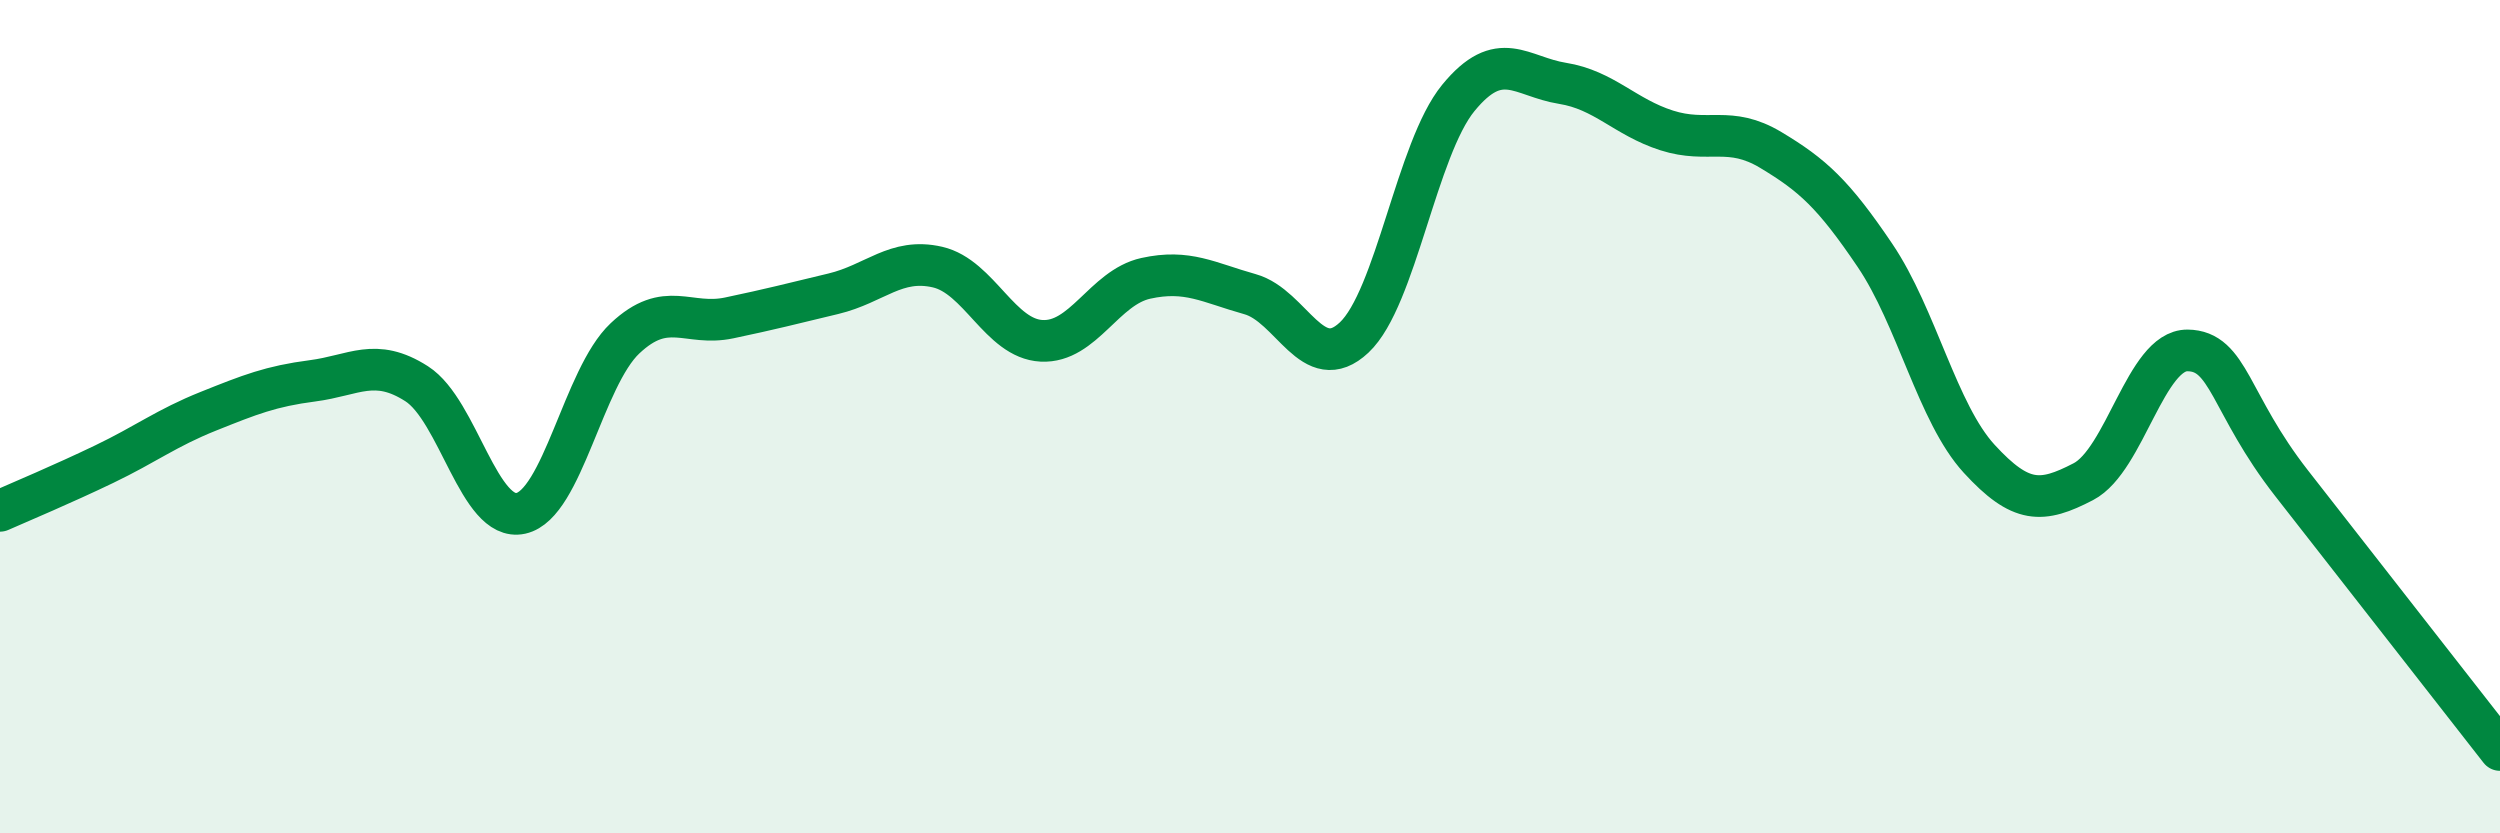
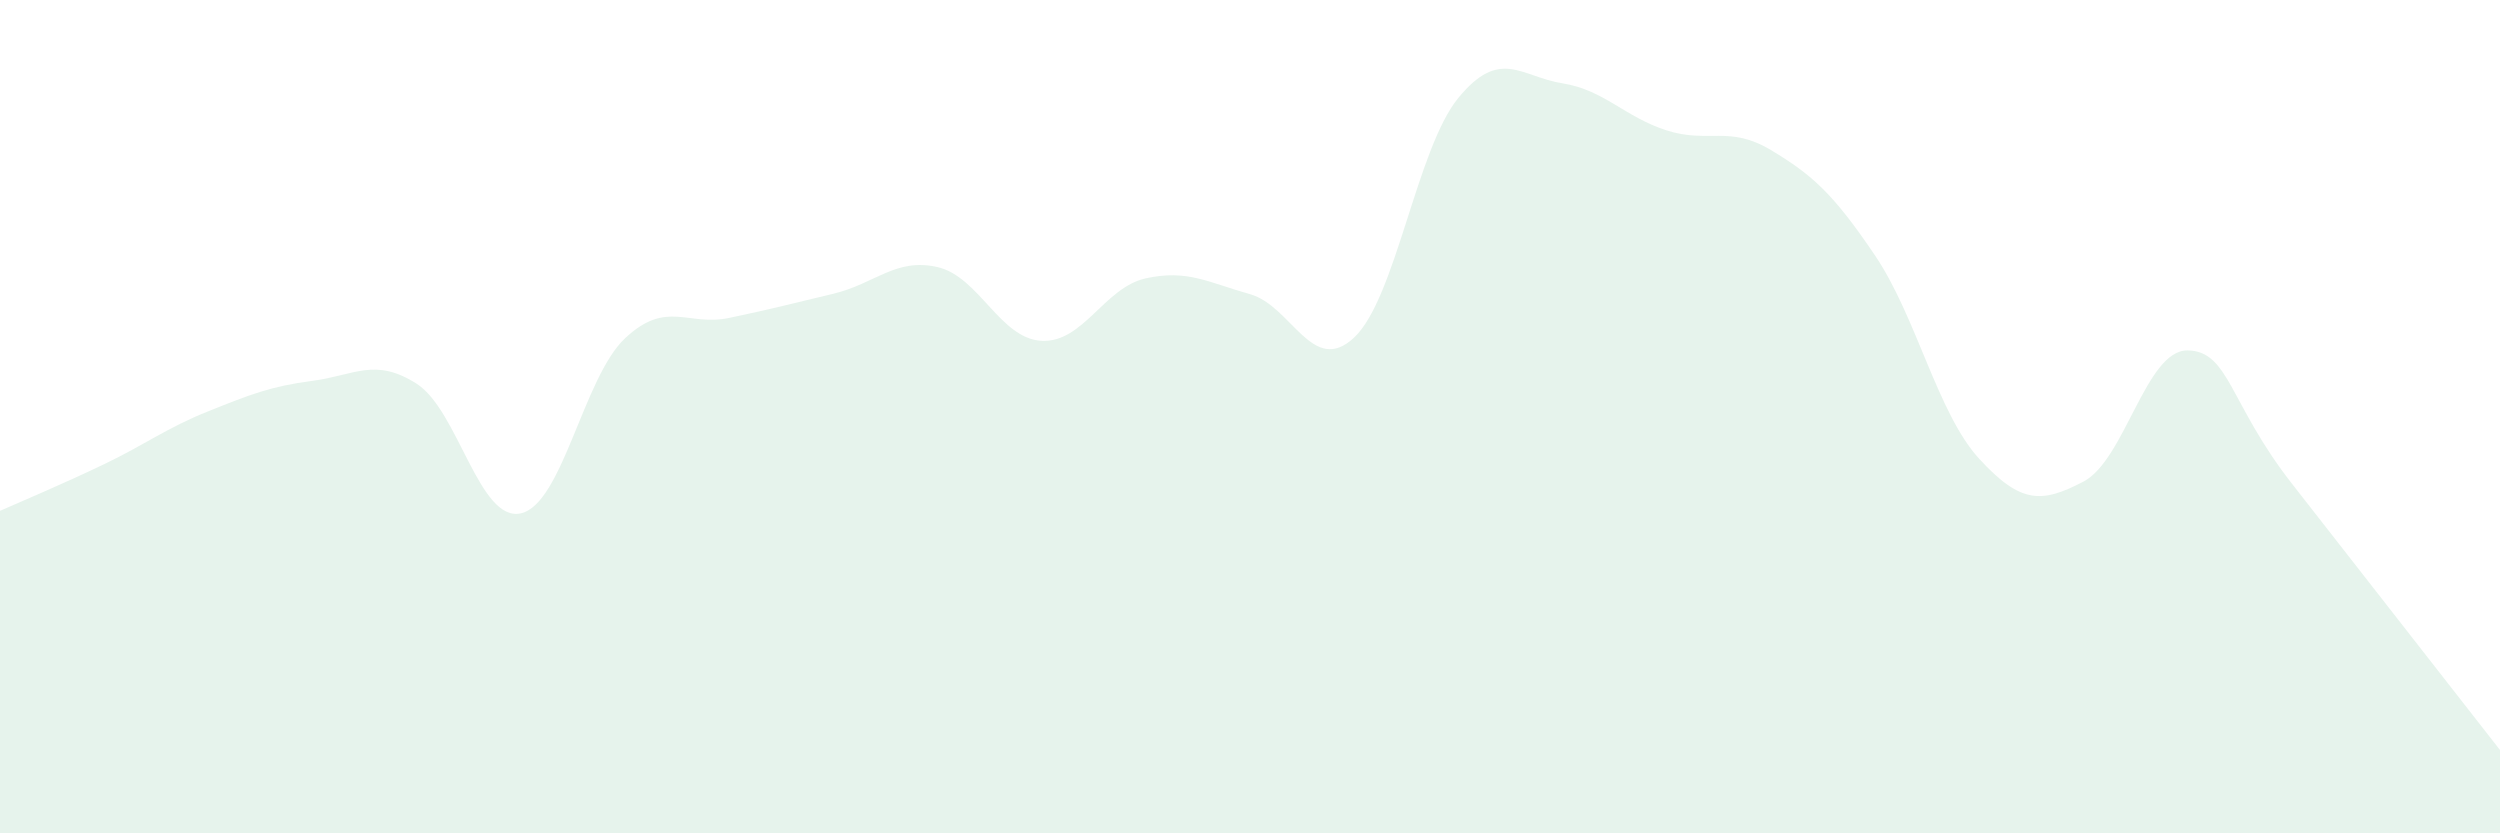
<svg xmlns="http://www.w3.org/2000/svg" width="60" height="20" viewBox="0 0 60 20">
  <path d="M 0,12.26 C 0.5,12.04 1.5,11.62 2.5,11.14 C 3.5,10.66 4,10.27 5,9.87 C 6,9.47 6.5,9.27 7.5,9.14 C 8.5,9.01 9,8.57 10,9.21 C 11,9.85 11.5,12.54 12.5,12.32 C 13.5,12.1 14,9.06 15,8.12 C 16,7.18 16.5,7.84 17.5,7.63 C 18.5,7.42 19,7.29 20,7.05 C 21,6.81 21.5,6.18 22.5,6.41 C 23.5,6.64 24,8.13 25,8.18 C 26,8.23 26.5,6.9 27.5,6.68 C 28.5,6.46 29,6.78 30,7.06 C 31,7.34 31.5,9.04 32.5,8.1 C 33.5,7.16 34,3.57 35,2.35 C 36,1.13 36.5,1.84 37.5,2 C 38.5,2.16 39,2.81 40,3.13 C 41,3.45 41.5,3 42.5,3.6 C 43.5,4.2 44,4.65 45,6.13 C 46,7.61 46.5,9.92 47.5,11.01 C 48.5,12.1 49,12.08 50,11.56 C 51,11.04 51.5,8.4 52.5,8.41 C 53.5,8.42 53.5,9.68 55,11.6 C 56.5,13.52 59,16.72 60,18L60 20L0 20Z" fill="#008740" opacity="0.1" stroke-linecap="round" stroke-linejoin="round" />
-   <path d="M 0,12.26 C 0.5,12.04 1.5,11.62 2.5,11.14 C 3.5,10.66 4,10.27 5,9.87 C 6,9.47 6.5,9.27 7.5,9.14 C 8.5,9.01 9,8.57 10,9.21 C 11,9.85 11.5,12.54 12.5,12.32 C 13.5,12.1 14,9.06 15,8.12 C 16,7.18 16.5,7.84 17.5,7.63 C 18.5,7.42 19,7.29 20,7.05 C 21,6.81 21.5,6.18 22.5,6.41 C 23.5,6.64 24,8.13 25,8.18 C 26,8.23 26.5,6.9 27.5,6.68 C 28.5,6.46 29,6.78 30,7.06 C 31,7.34 31.5,9.04 32.5,8.1 C 33.5,7.16 34,3.57 35,2.35 C 36,1.13 36.5,1.84 37.5,2 C 38.5,2.16 39,2.81 40,3.13 C 41,3.45 41.5,3 42.5,3.6 C 43.5,4.2 44,4.65 45,6.13 C 46,7.61 46.5,9.92 47.5,11.01 C 48.5,12.1 49,12.08 50,11.56 C 51,11.04 51.5,8.4 52.5,8.41 C 53.5,8.42 53.5,9.68 55,11.6 C 56.5,13.52 59,16.72 60,18" stroke="#008740" stroke-width="1" fill="none" stroke-linecap="round" stroke-linejoin="round" />
</svg>